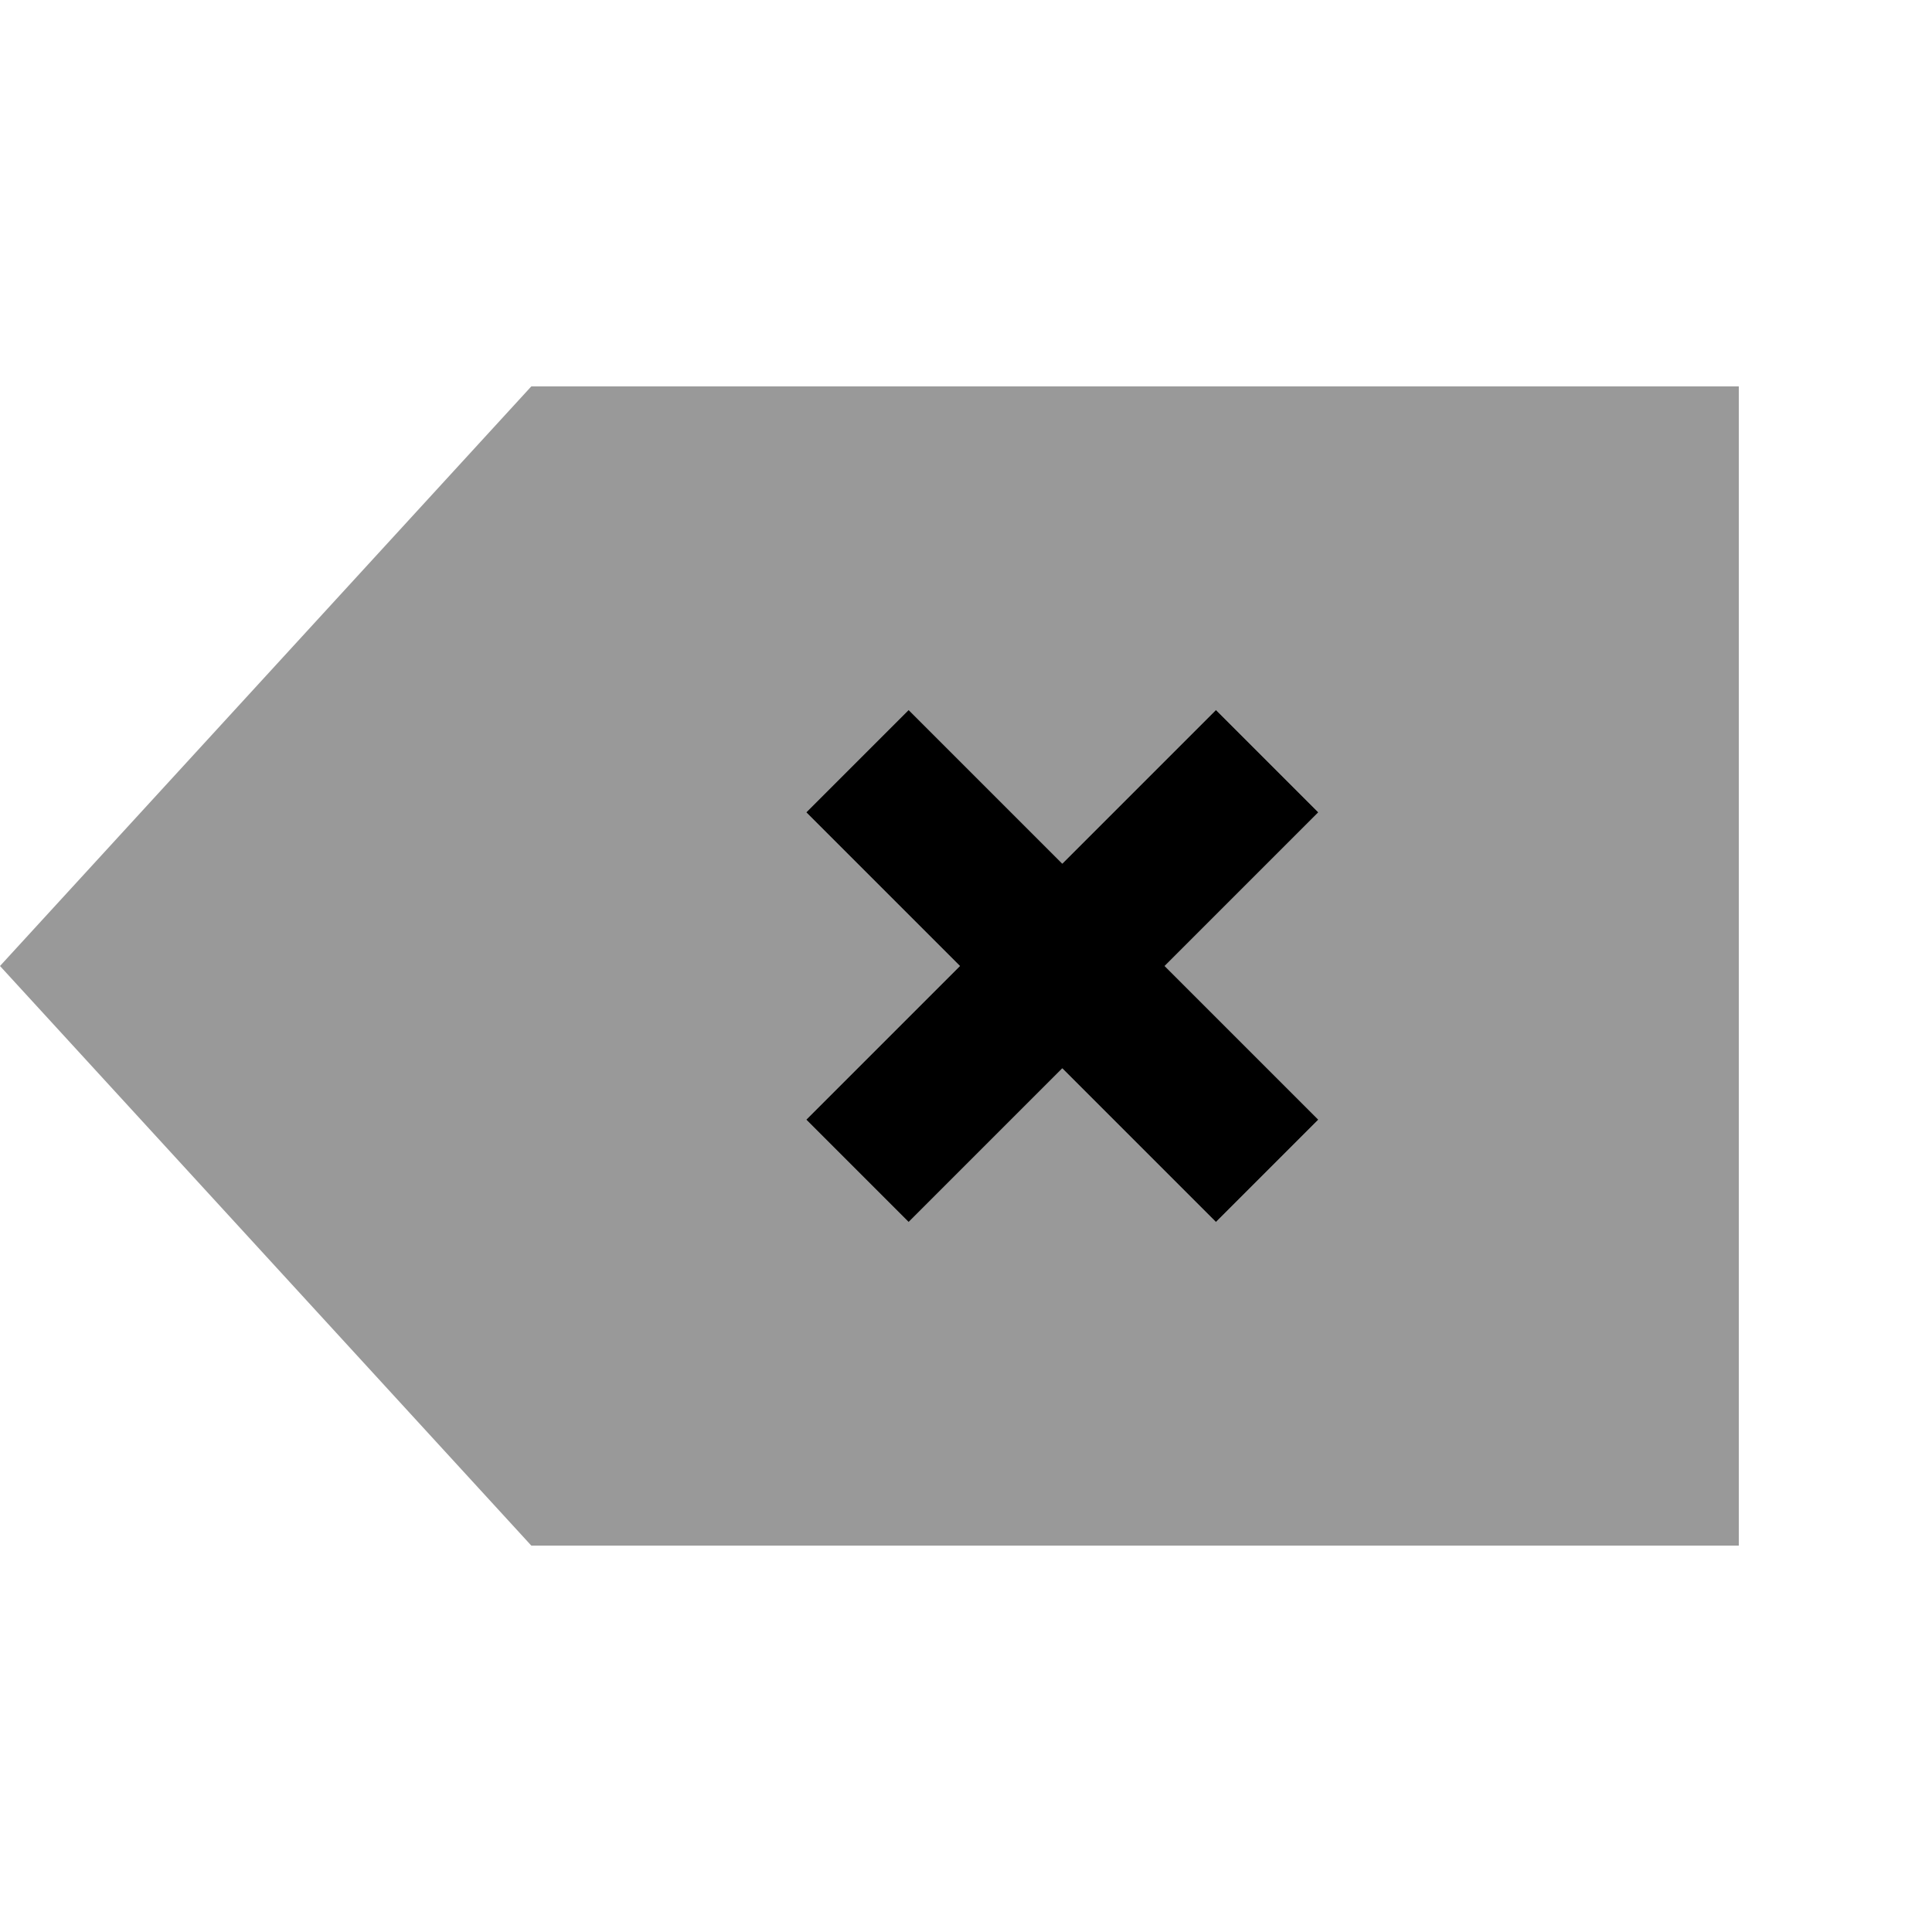
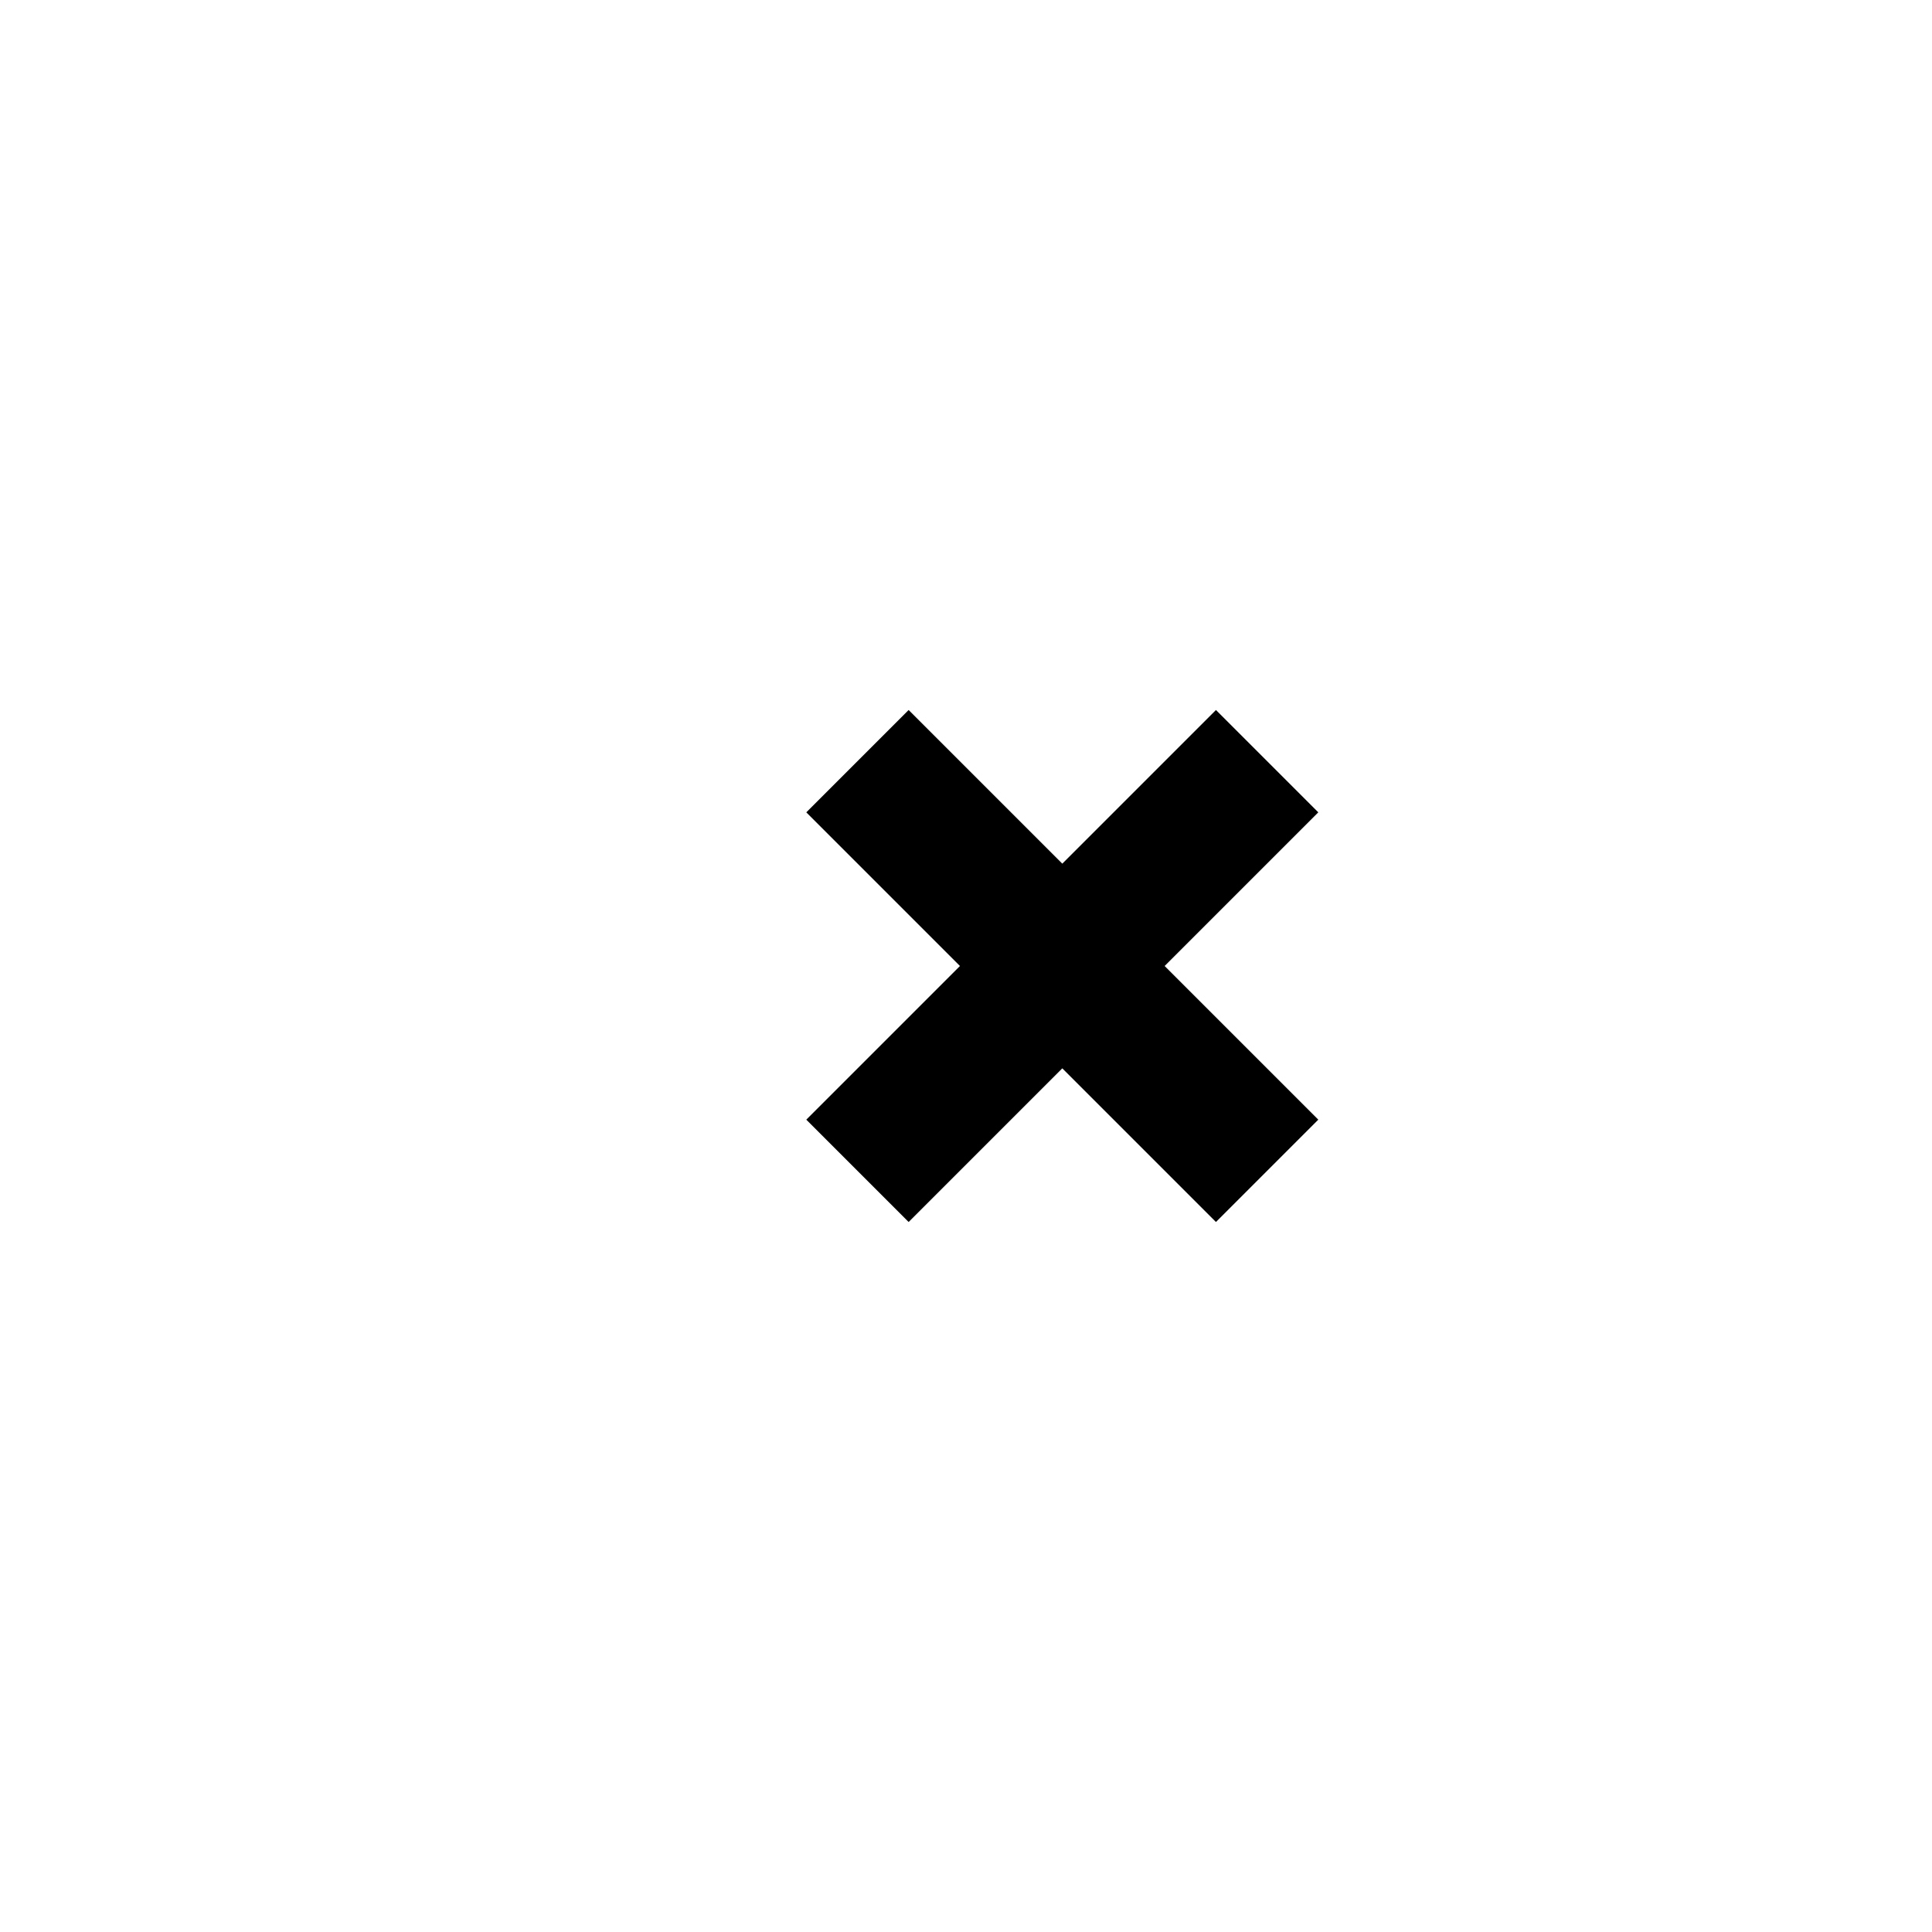
<svg xmlns="http://www.w3.org/2000/svg" viewBox="0 0 640 640">
-   <path opacity=".4" fill="currentColor" d="M0 320L176 512L576 512L576 128L176 128L0 320zM267.1 269.1L301 235.2C309.5 243.7 326.5 260.7 351.9 286.1C377.4 260.6 394.3 243.7 402.8 235.2L436.7 269.1C428.2 277.6 411.2 294.6 385.8 320C411.3 345.5 428.2 362.4 436.7 370.9L402.8 404.8C394.3 396.3 377.3 379.3 351.9 353.9C326.4 379.4 309.5 396.3 301 404.8L267.1 370.9C275.6 362.4 292.6 345.4 318 320C292.5 294.5 275.6 277.6 267.1 269.1z" />
  <path fill="currentColor" d="M284.1 286.1L267.1 269.1L301 235.2C309.5 243.7 326.5 260.7 351.9 286.1C377.4 260.6 394.3 243.7 402.8 235.2L436.7 269.1C428.2 277.6 411.2 294.6 385.8 320C411.3 345.5 428.2 362.4 436.7 370.9L402.8 404.8C394.3 396.3 377.3 379.3 351.9 353.9C326.4 379.4 309.5 396.3 301 404.8L267.1 370.9C275.6 362.4 292.6 345.4 318 320L284.1 286.1z" />
</svg>